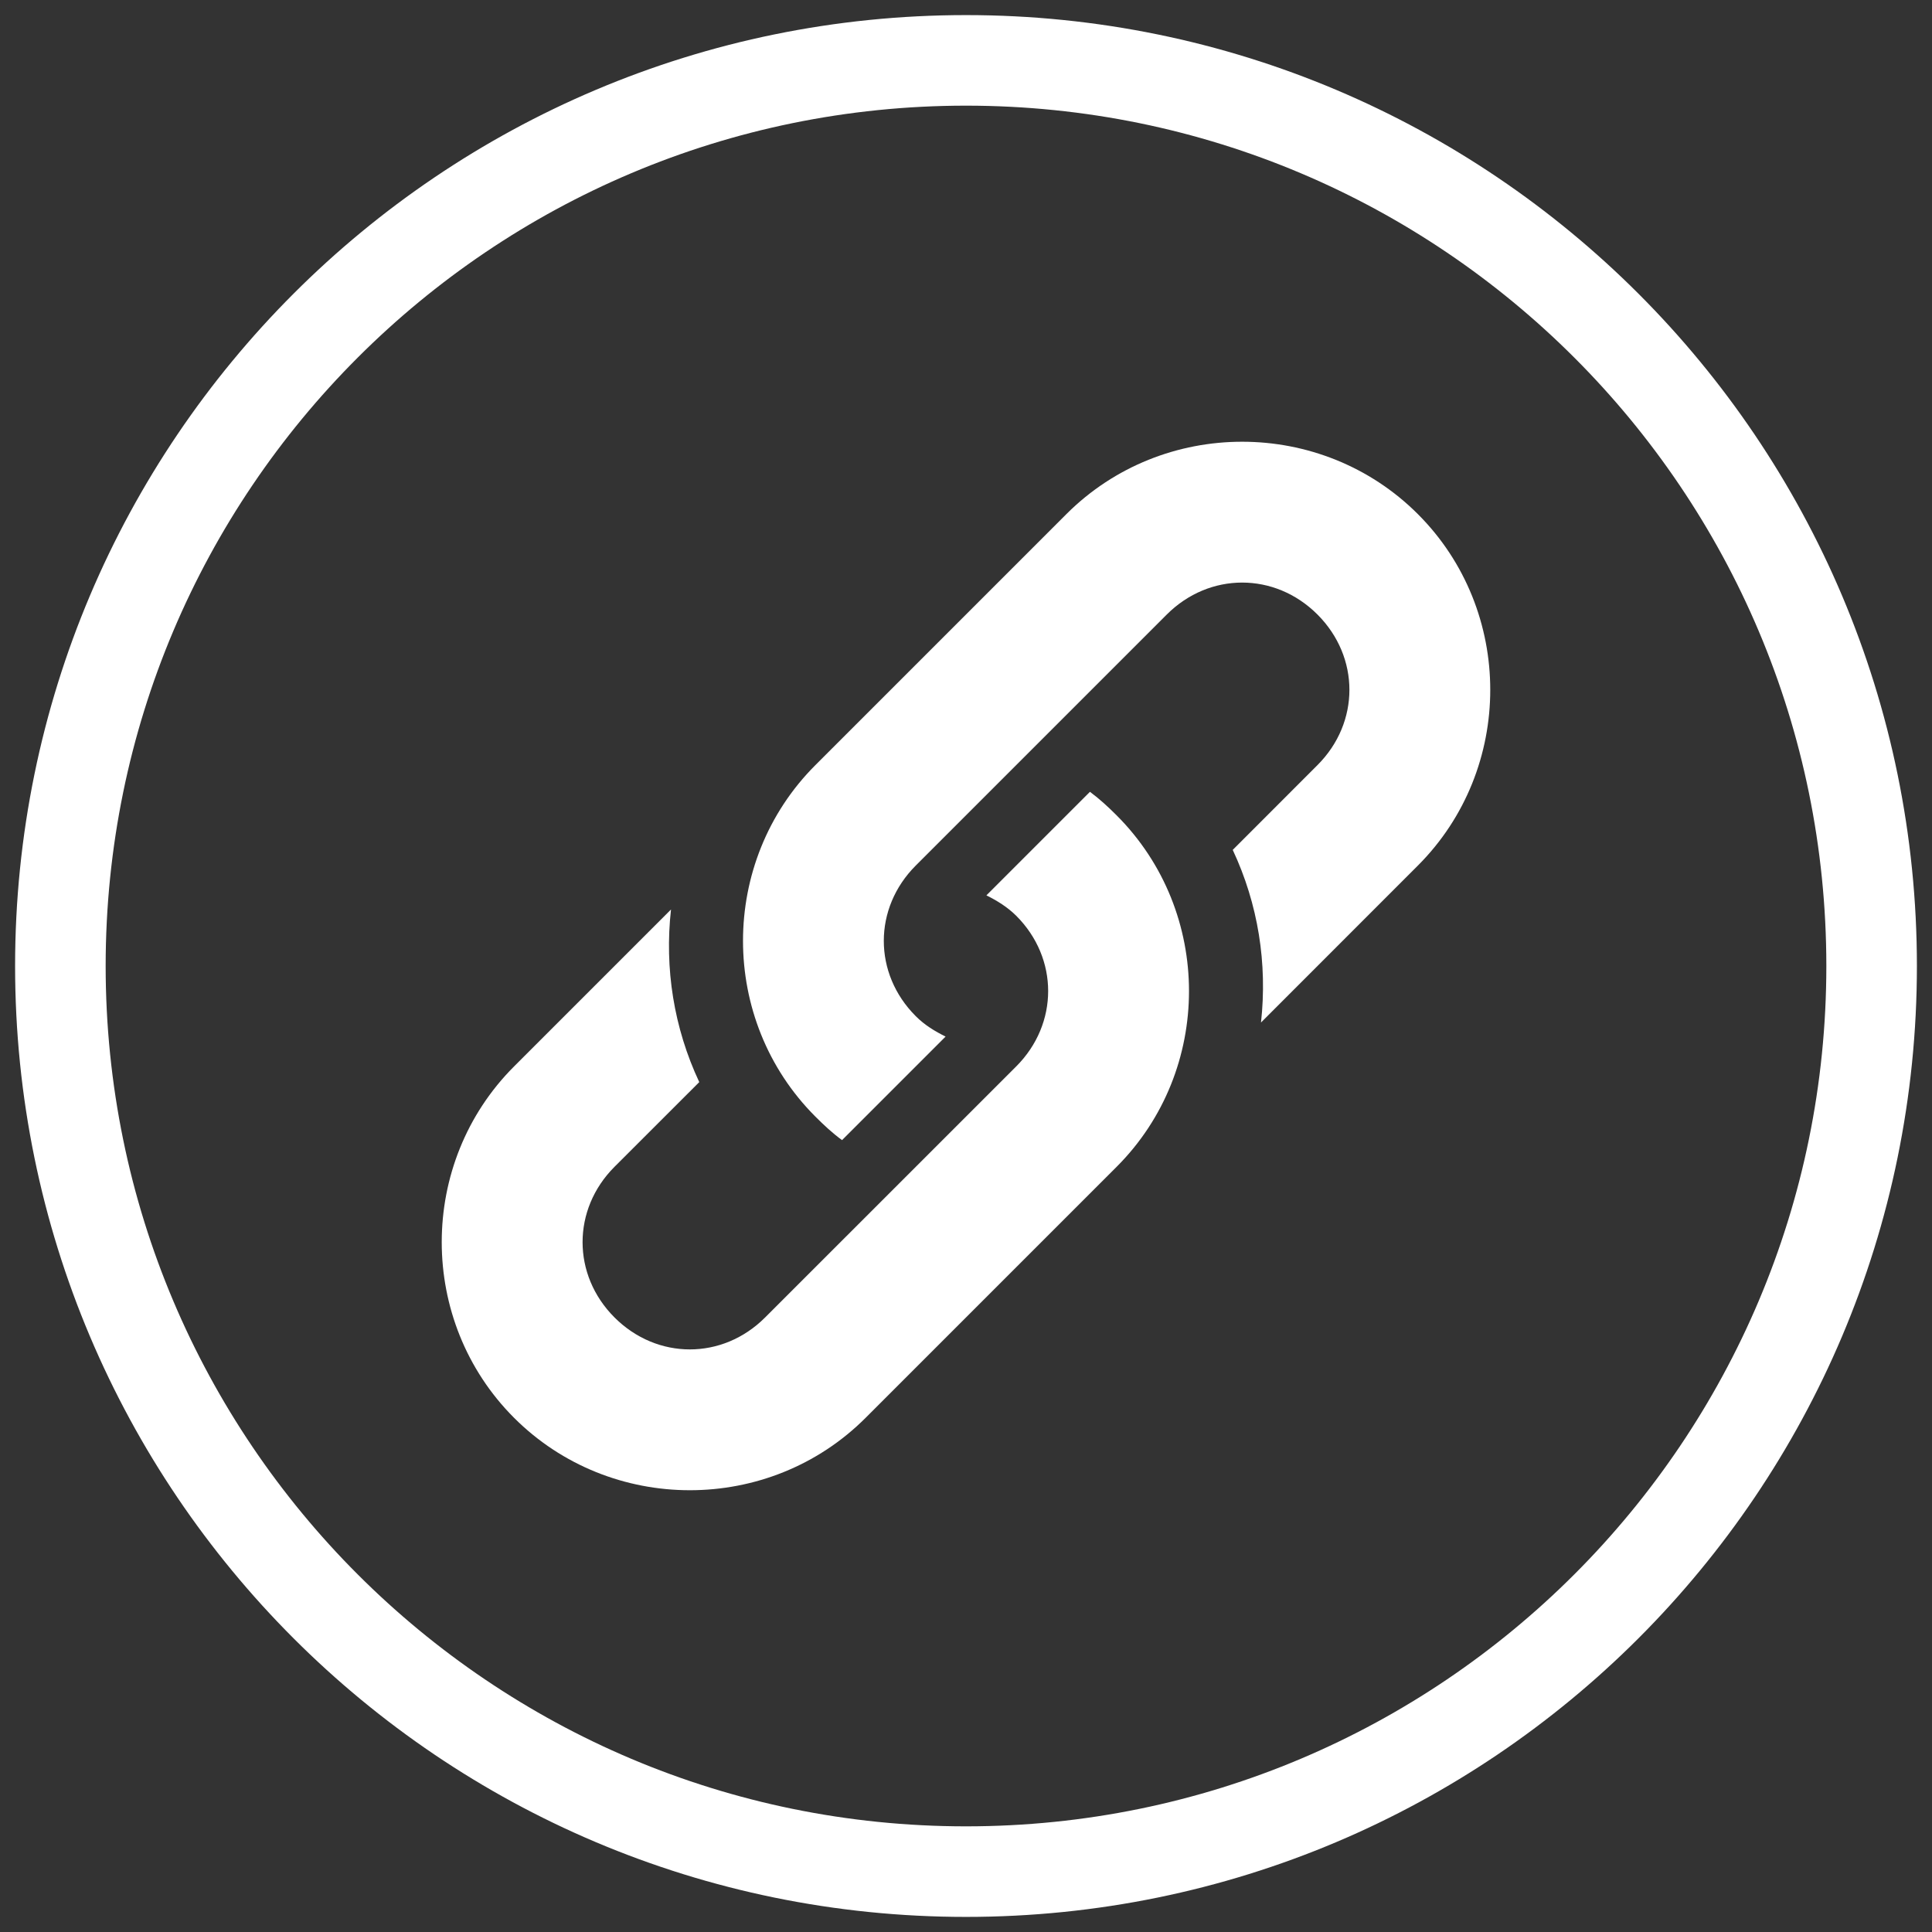
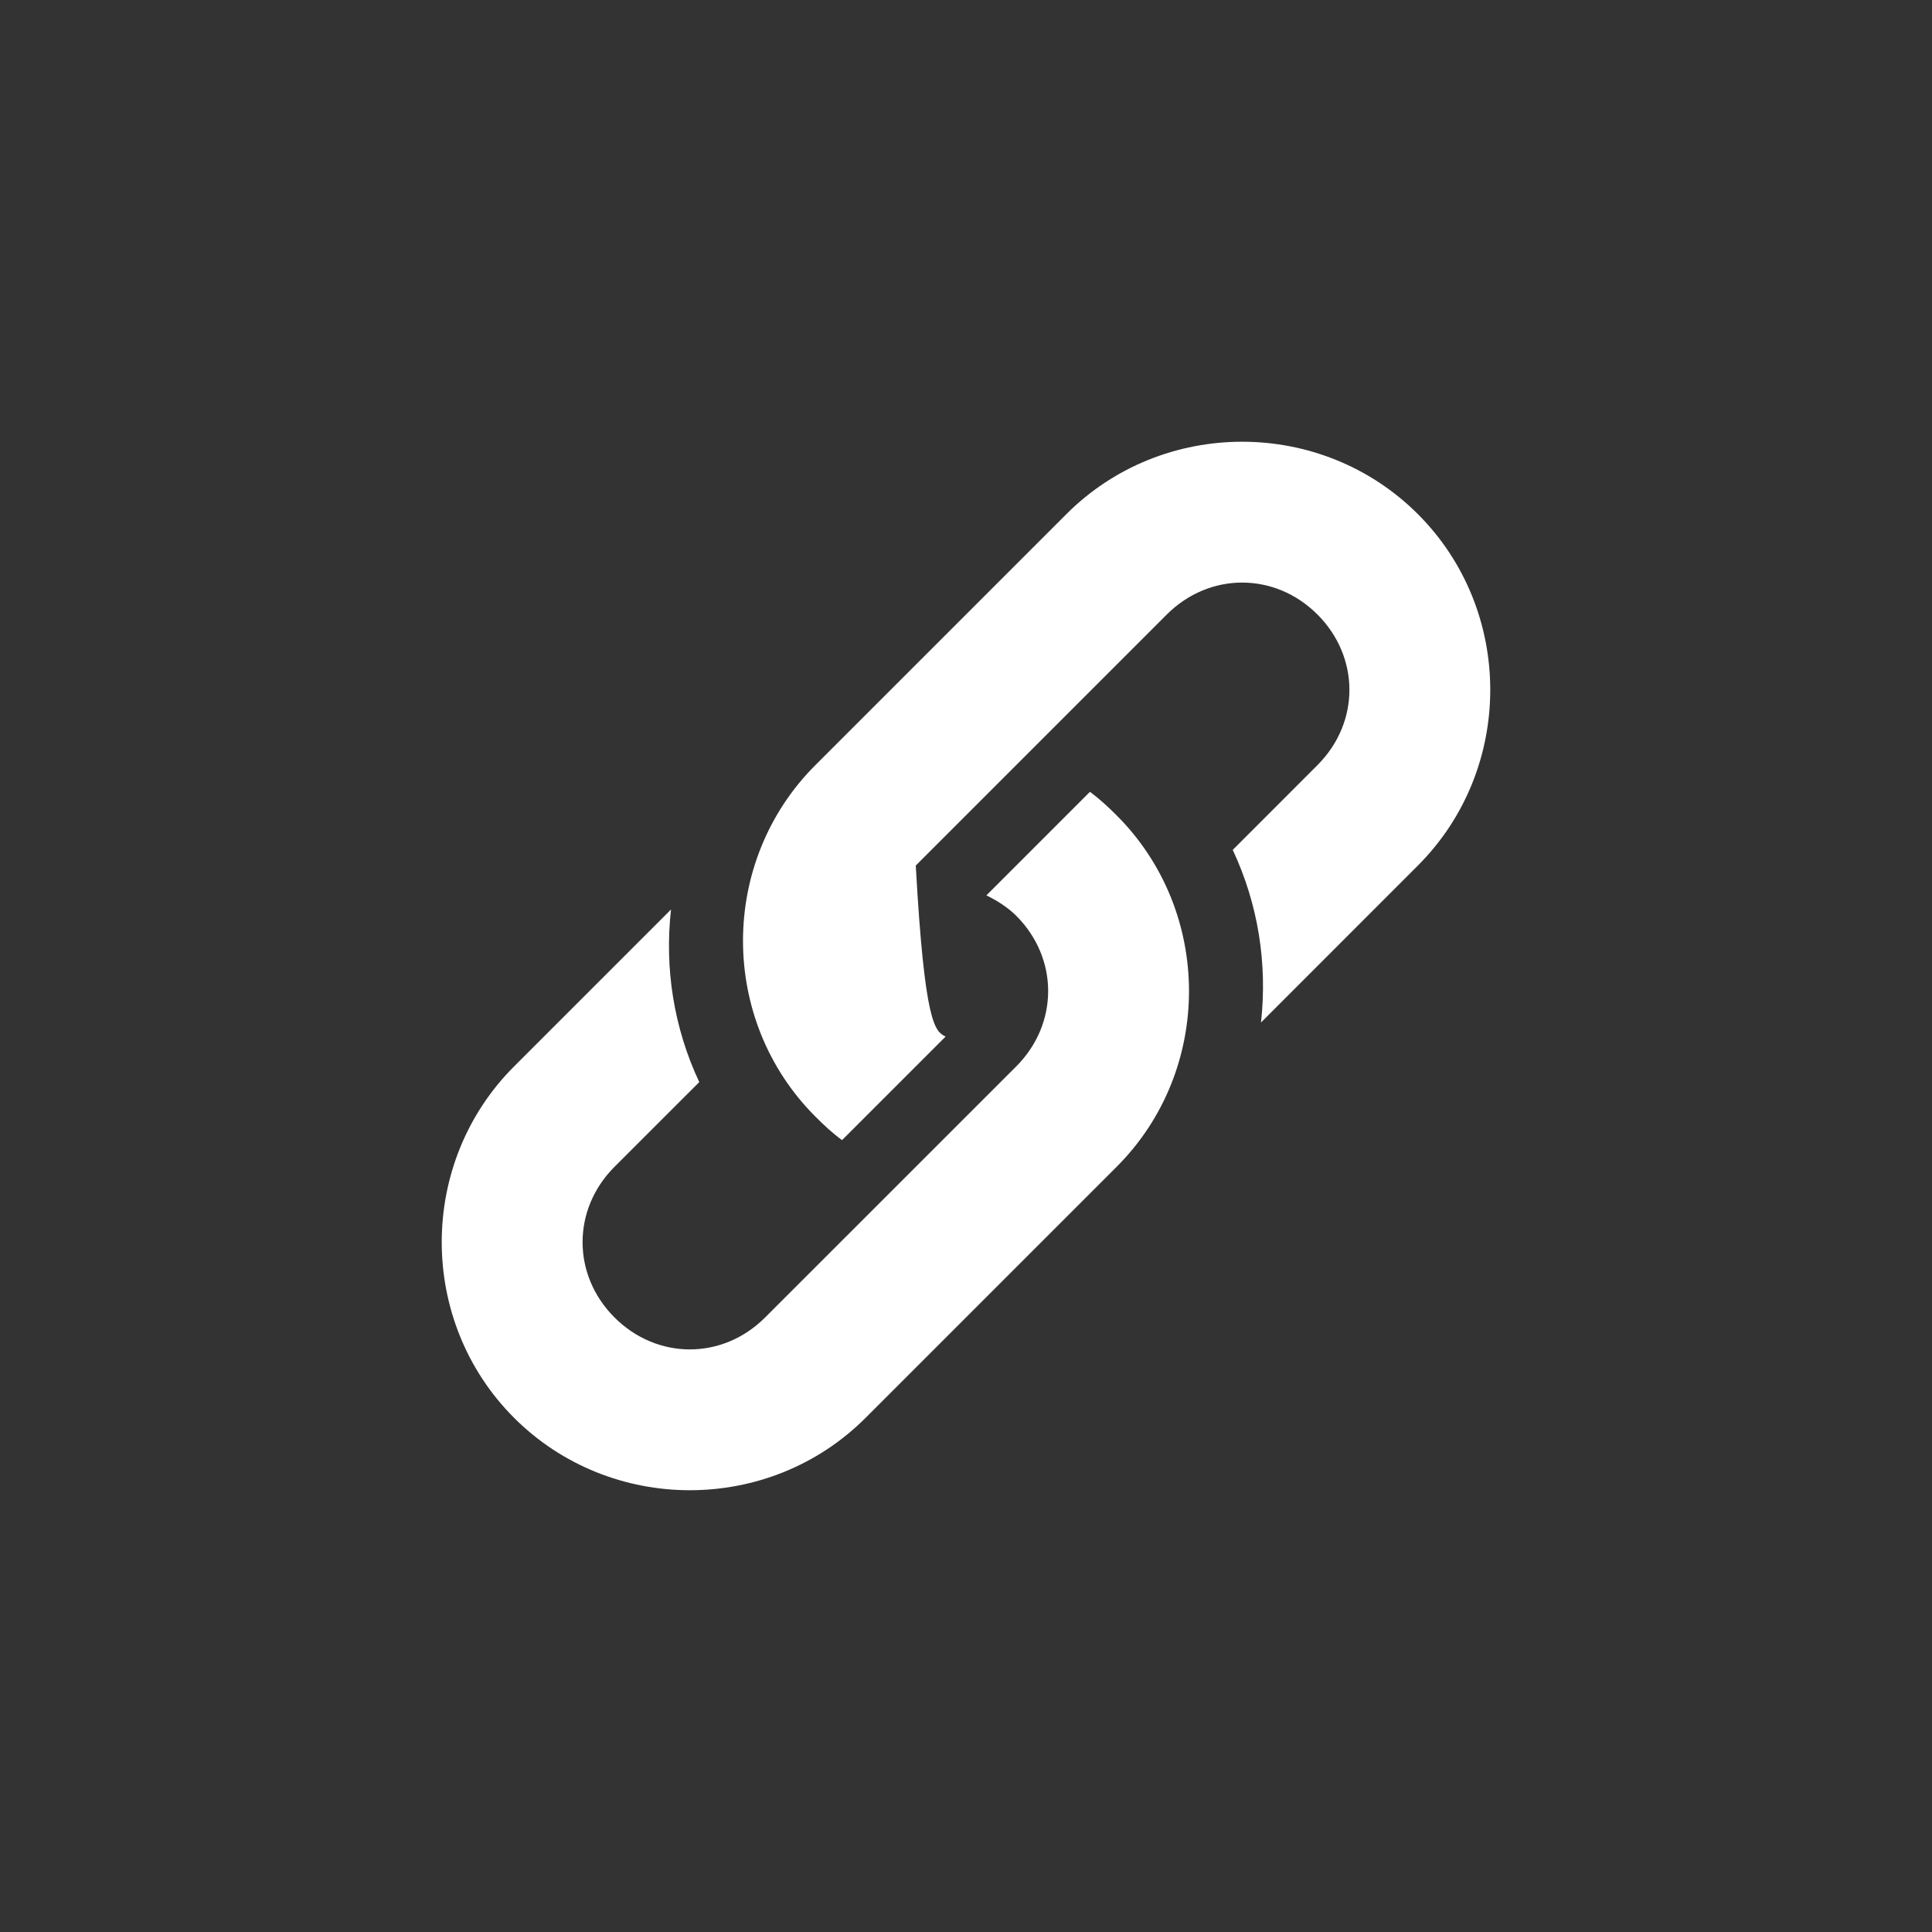
<svg xmlns="http://www.w3.org/2000/svg" width="32" height="32" viewBox="0 0 32 32" fill="none">
  <rect x="0" y="0" width="32" height="32" fill="#333333" stroke="none" />
-   <path d="M16 31C7.716 31 1 24.284 1 16C1 7.716 7.716 1 16 1C24.284 1 31 7.716 31 16C31 24.284 24.284 31 16 31Z" stroke="white" stroke-width="1.5" stroke-miterlimit="10" />
-   <path fill-rule="evenodd" clip-rule="evenodd" d="M13.505 18.494C11.907 16.896 11.907 14.271 13.505 12.673L13.505 12.673L17.663 8.515C19.261 6.917 21.886 6.917 23.484 8.515C25.083 10.113 25.083 12.738 23.484 14.337L20.886 16.936C20.994 15.961 20.84 14.977 20.418 14.077L21.821 12.673C22.527 11.968 22.527 10.884 21.821 10.178C21.116 9.473 20.032 9.473 19.326 10.178L15.168 14.336C14.462 15.042 14.462 16.126 15.168 16.831C15.315 16.979 15.488 17.083 15.662 17.169L13.947 18.884C13.786 18.766 13.65 18.639 13.505 18.494ZM18.495 13.505C20.093 15.103 20.093 17.728 18.495 19.326L18.495 19.326L14.337 23.484C12.739 25.083 10.113 25.082 8.515 23.484C6.917 21.886 6.917 19.261 8.515 17.663L11.114 15.064C11.005 16.039 11.16 17.023 11.582 17.923L10.178 19.326C9.473 20.032 9.473 21.116 10.178 21.821C10.884 22.527 11.968 22.527 12.673 21.821L16.832 17.663C17.537 16.957 17.537 15.873 16.832 15.168C16.684 15.021 16.511 14.916 16.338 14.83L18.053 13.115C18.213 13.234 18.35 13.36 18.495 13.505Z" fill="white" />
+   <path fill-rule="evenodd" clip-rule="evenodd" d="M13.505 18.494C11.907 16.896 11.907 14.271 13.505 12.673L13.505 12.673L17.663 8.515C19.261 6.917 21.886 6.917 23.484 8.515C25.083 10.113 25.083 12.738 23.484 14.337L20.886 16.936C20.994 15.961 20.84 14.977 20.418 14.077L21.821 12.673C22.527 11.968 22.527 10.884 21.821 10.178C21.116 9.473 20.032 9.473 19.326 10.178L15.168 14.336C15.315 16.979 15.488 17.083 15.662 17.169L13.947 18.884C13.786 18.766 13.65 18.639 13.505 18.494ZM18.495 13.505C20.093 15.103 20.093 17.728 18.495 19.326L18.495 19.326L14.337 23.484C12.739 25.083 10.113 25.082 8.515 23.484C6.917 21.886 6.917 19.261 8.515 17.663L11.114 15.064C11.005 16.039 11.16 17.023 11.582 17.923L10.178 19.326C9.473 20.032 9.473 21.116 10.178 21.821C10.884 22.527 11.968 22.527 12.673 21.821L16.832 17.663C17.537 16.957 17.537 15.873 16.832 15.168C16.684 15.021 16.511 14.916 16.338 14.83L18.053 13.115C18.213 13.234 18.35 13.36 18.495 13.505Z" fill="white" />
</svg>